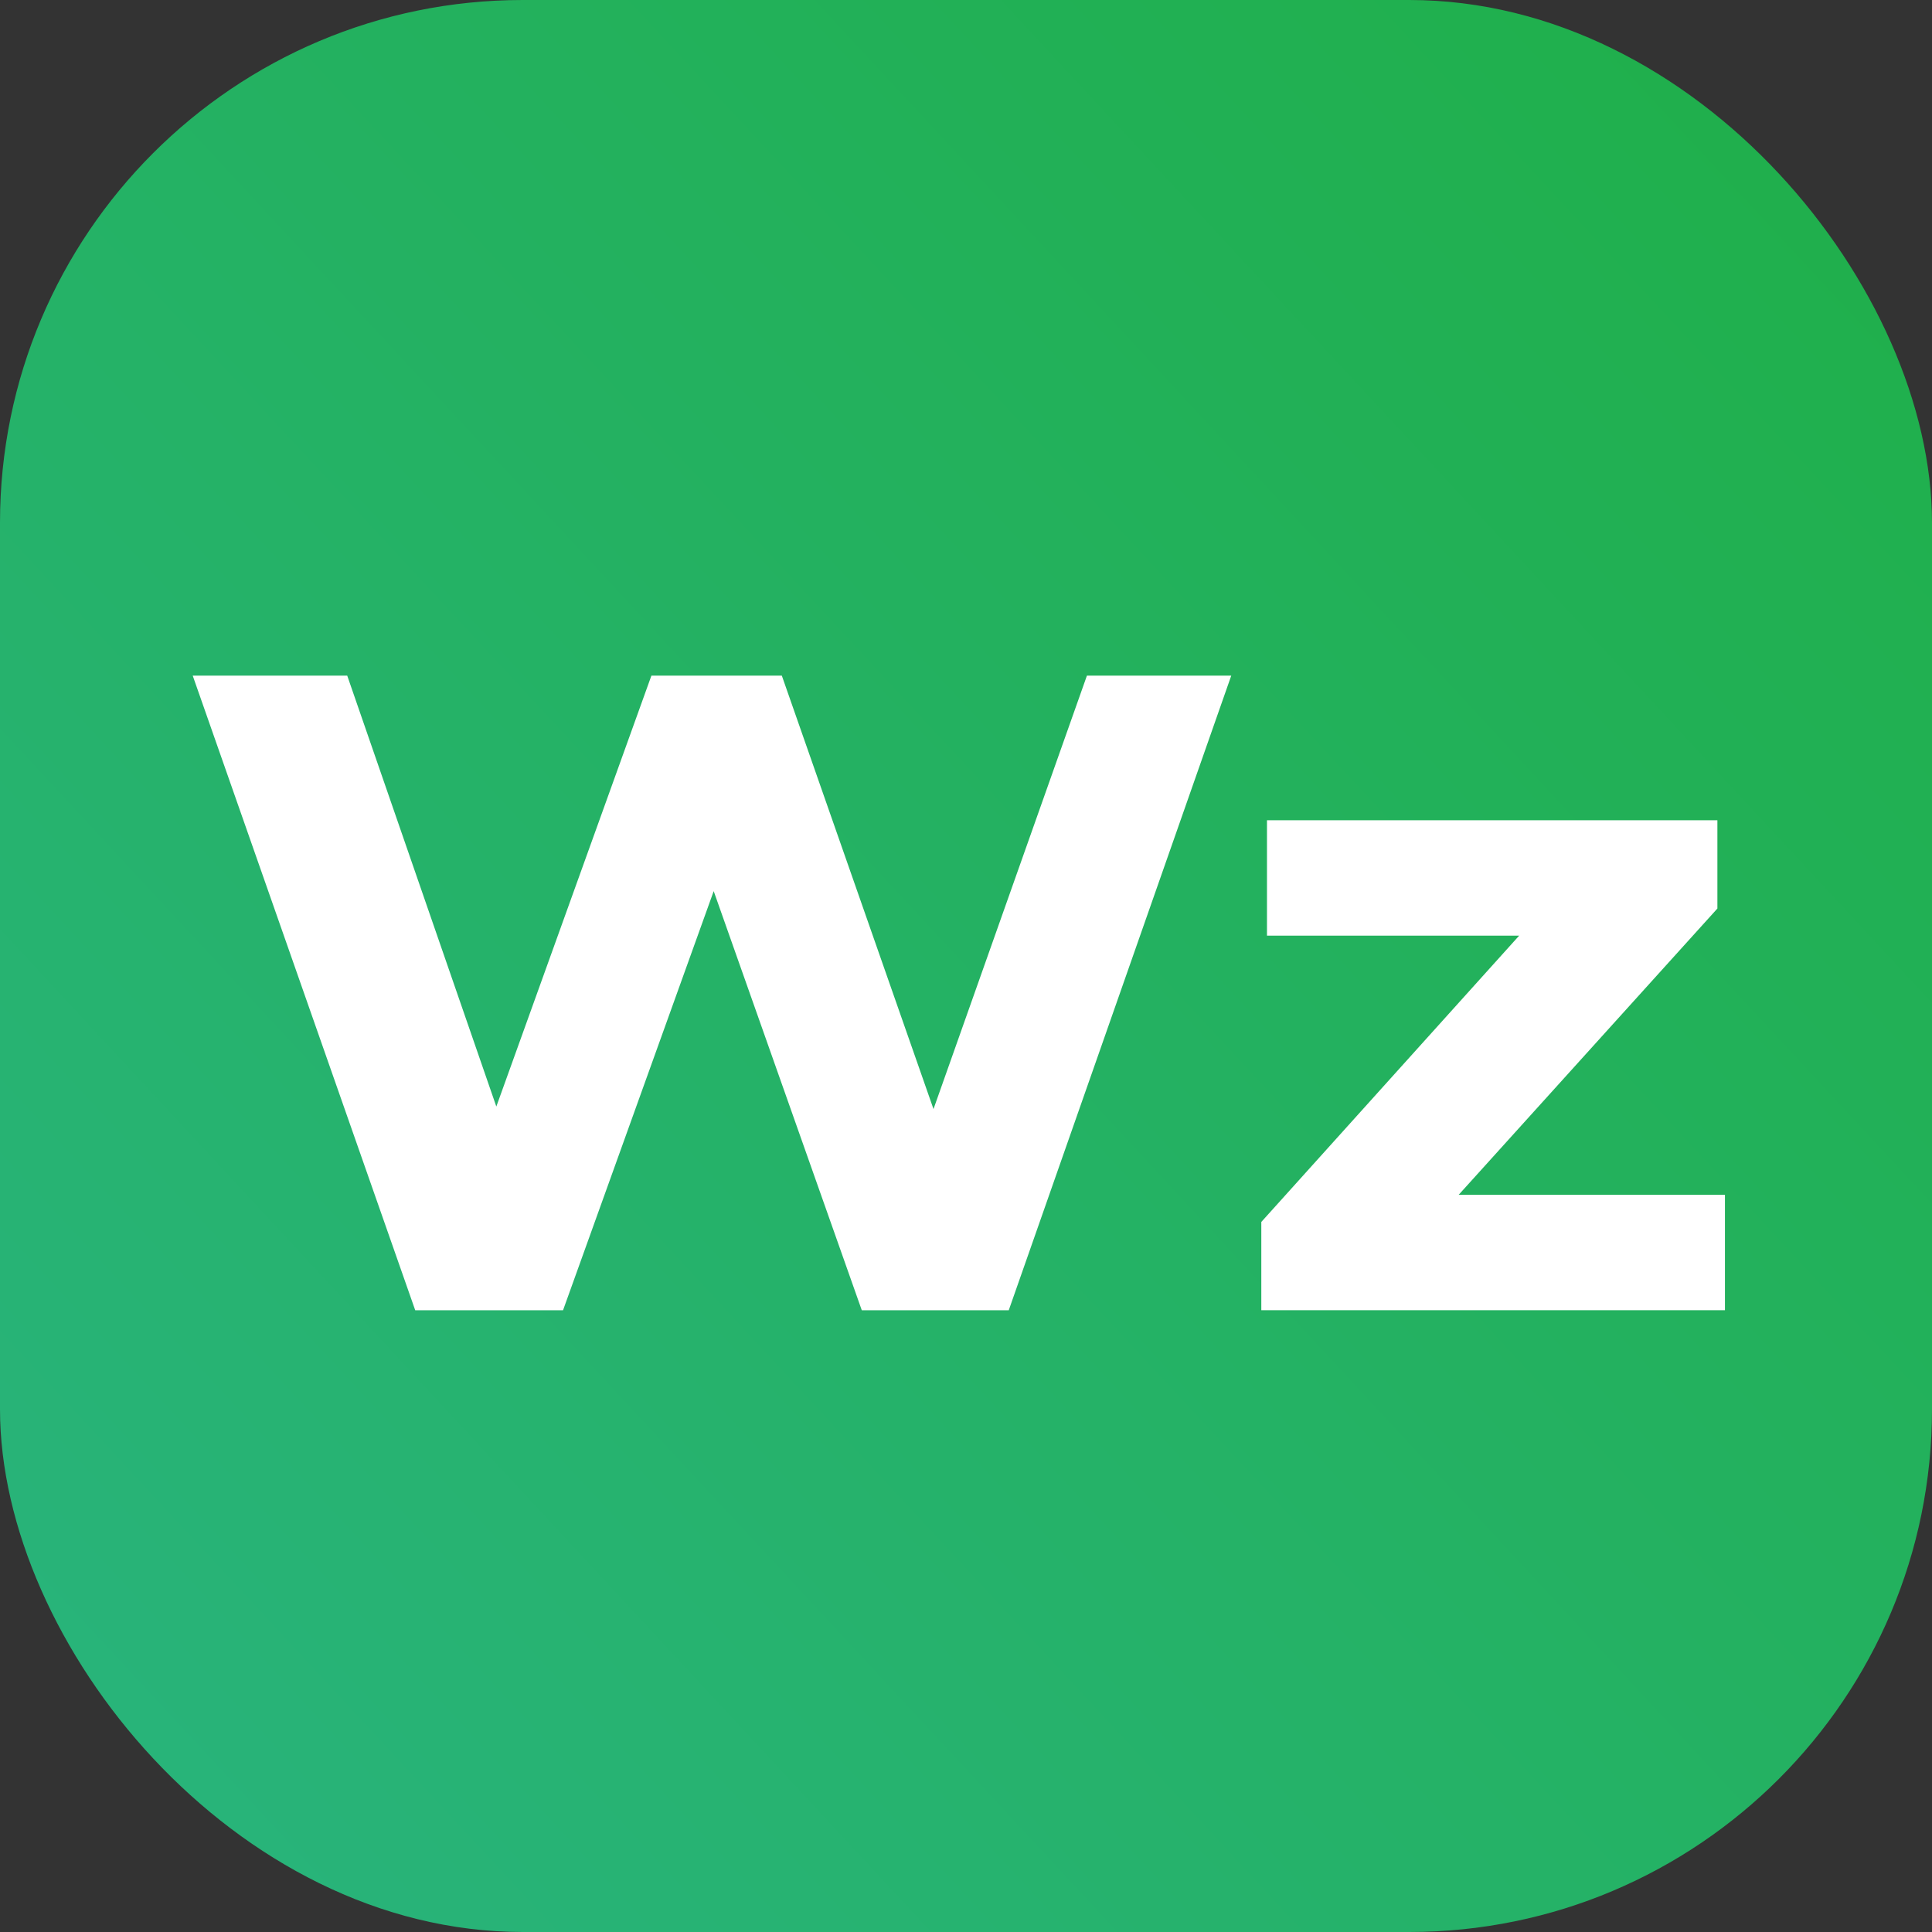
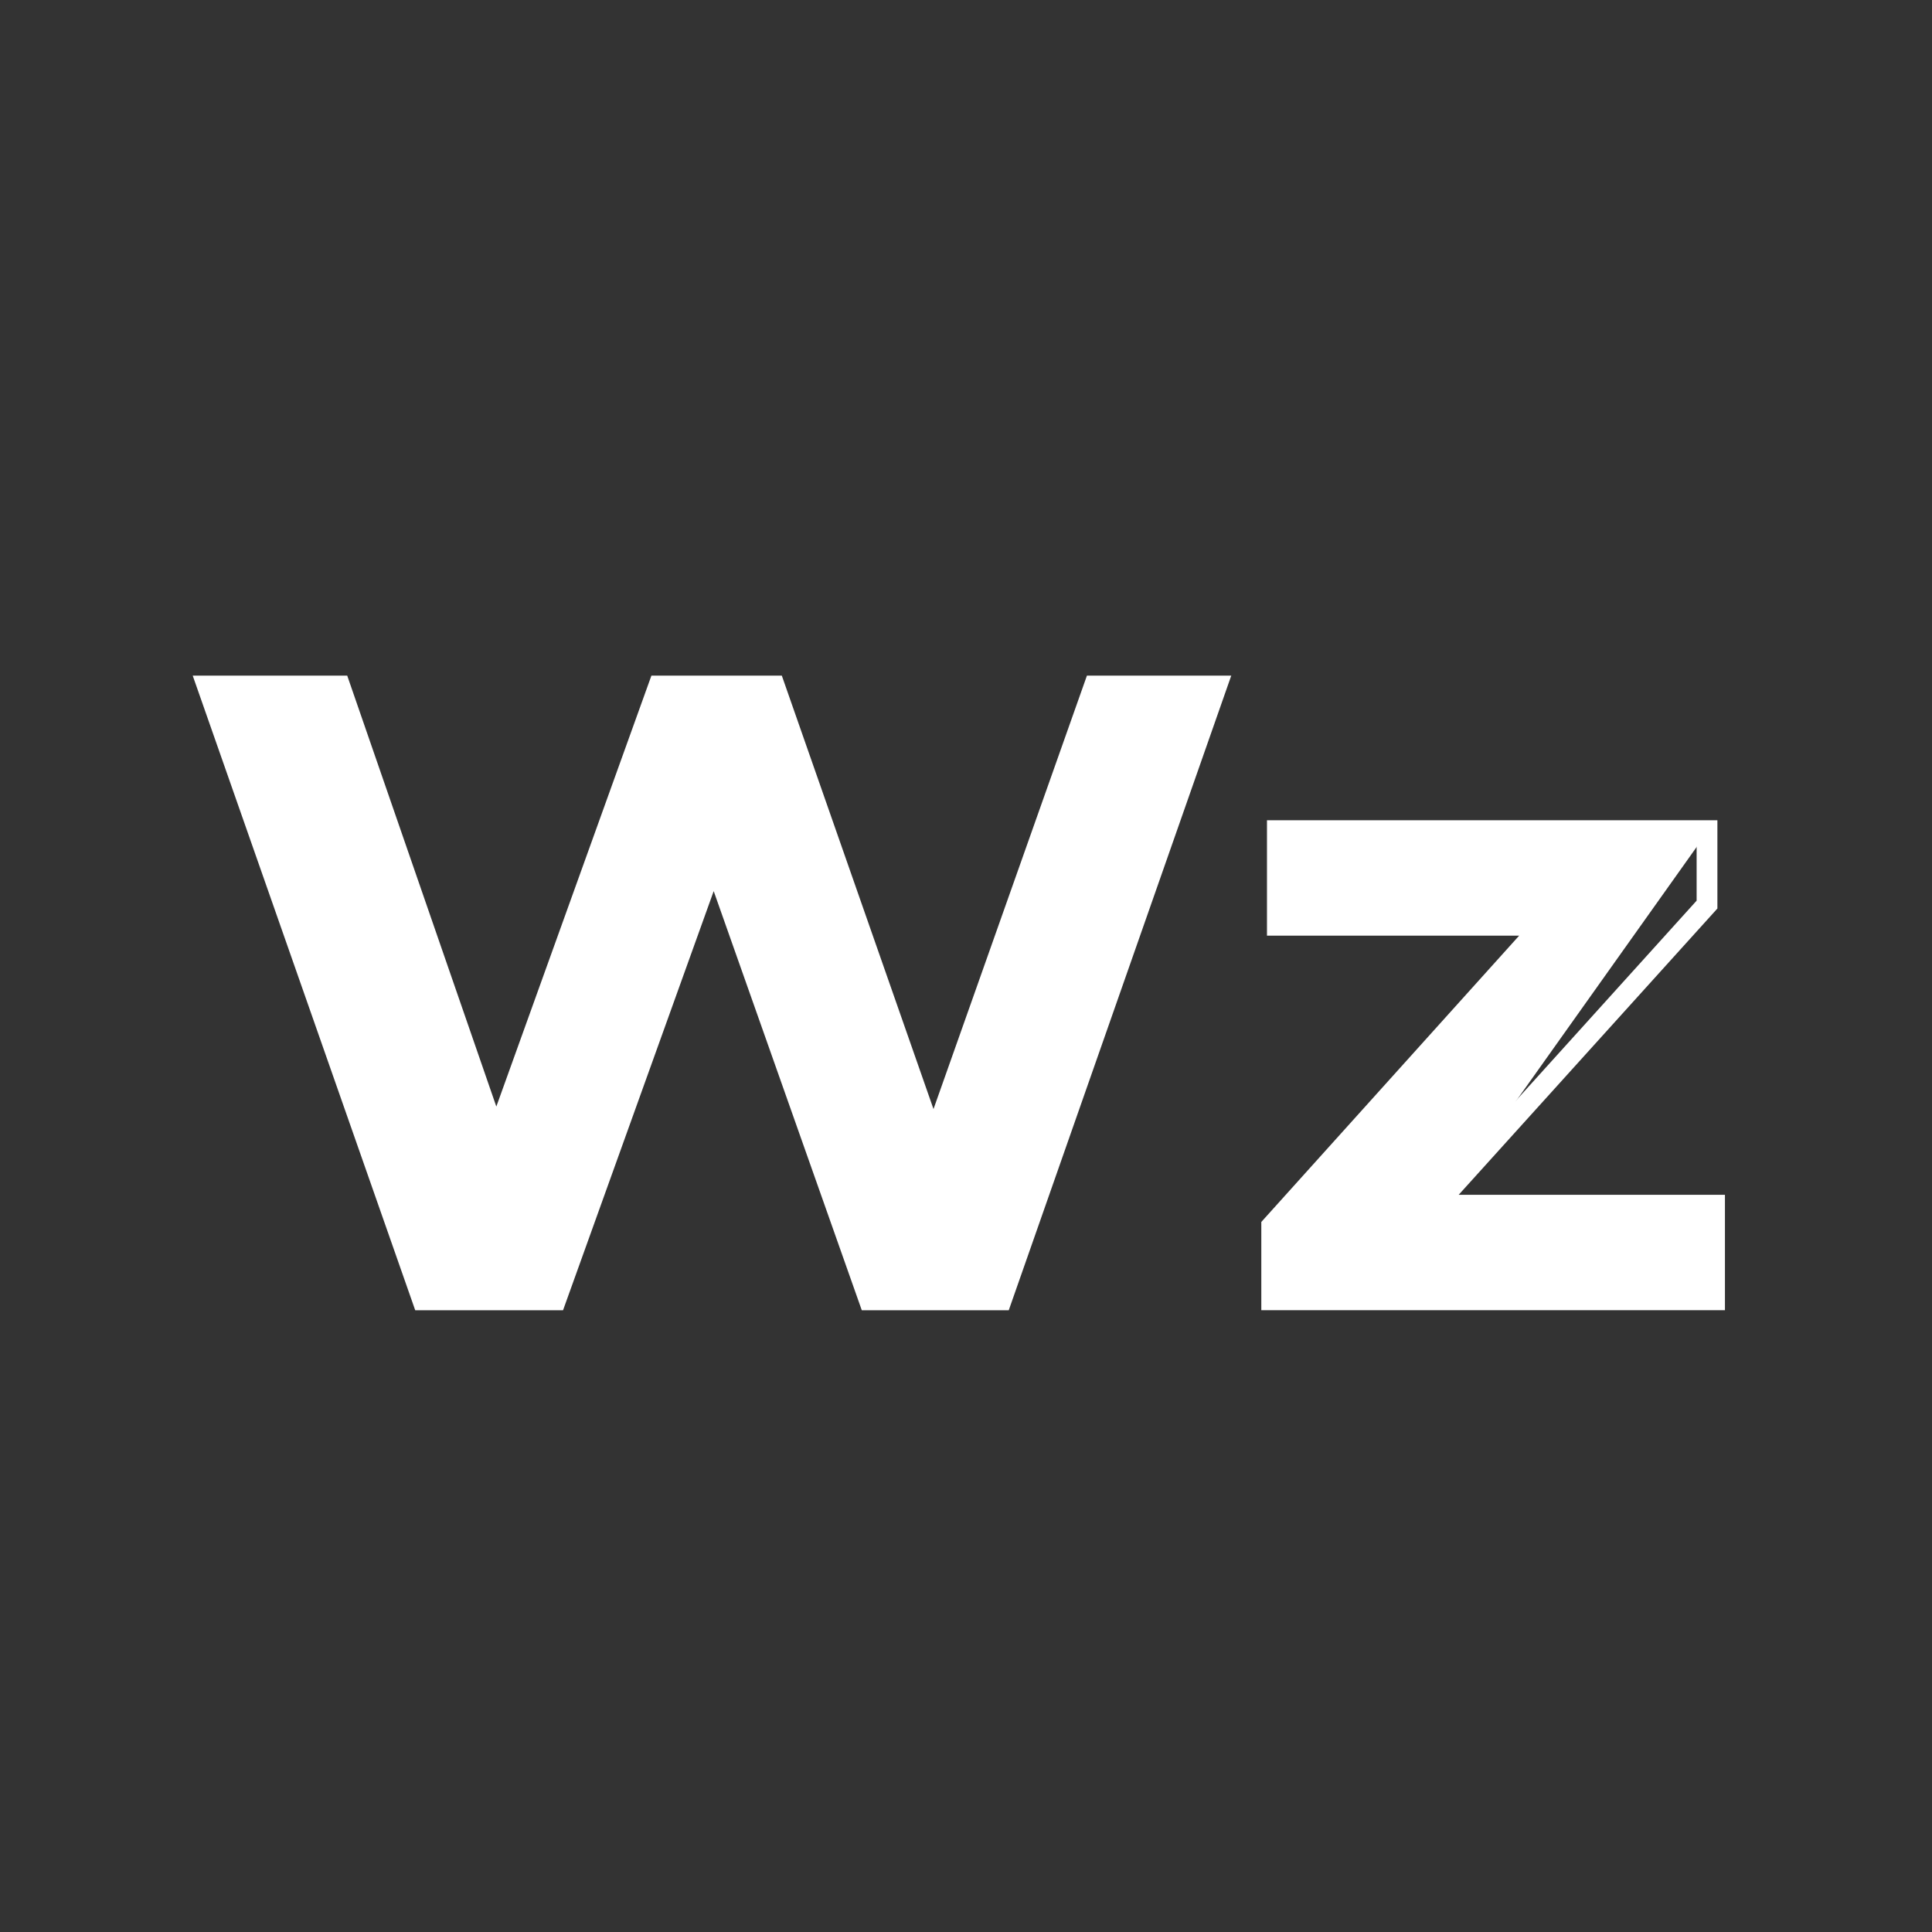
<svg xmlns="http://www.w3.org/2000/svg" width="44" height="44" viewBox="0 0 44 44" fill="none">
  <rect x="0" y="0" width="44" height="44" fill="#333333" stroke="none" />
-   <rect width="44" height="44" rx="11.906" fill="url(#paint0_linear_967_210)" />
-   <path fill-rule="evenodd" clip-rule="evenodd" d="M39.147 27.348V29.701H28.863V27.882L34.907 21.171H28.992V18.818H38.975V20.638L32.911 27.348H39.147Z" fill="white" />
+   <path fill-rule="evenodd" clip-rule="evenodd" d="M39.147 27.348V29.701H28.863V27.882L34.907 21.171H28.992V18.818H38.975L32.911 27.348H39.147Z" fill="white" />
  <path d="M29.061 27.955V29.508H38.949V27.542H32.472L38.777 20.565V19.012H29.19V20.978M39.147 27.348V29.701H28.863V27.882L34.907 21.171H28.992V18.818H38.975V20.638L32.911 27.348H39.147Z" stroke="white" stroke-width="0.275" />
  <path fill-rule="evenodd" clip-rule="evenodd" d="M27.847 15.525L22.876 29.703H19.724L16.255 19.885L12.726 29.703H9.554L4.583 15.525H7.81L11.301 25.614L14.932 15.525H17.708L21.259 25.672L24.851 15.525H27.847Z" fill="white" />
  <path d="M21.258 26.259L24.988 15.72H27.572L22.738 29.509H19.862L16.257 19.305L12.589 29.509H9.692L4.858 15.72H7.671L11.297 26.2L15.069 15.72M27.847 15.525L22.876 29.703H19.724L16.255 19.885L12.726 29.703H9.554L4.583 15.525H7.81L11.301 25.614L14.932 15.525H17.708L21.259 25.672L24.851 15.525H27.847Z" stroke="white" stroke-width="0.275" />
  <defs>
    <linearGradient id="paint0_linear_967_210" x1="44" y1="-1.41248e-06" x2="-1.572" y2="42.307" gradientUnits="userSpaceOnUse">
      <stop stop-color="#1FAF48" />
      <stop offset="1" stop-color="#29B47E" />
    </linearGradient>
  </defs>
</svg>